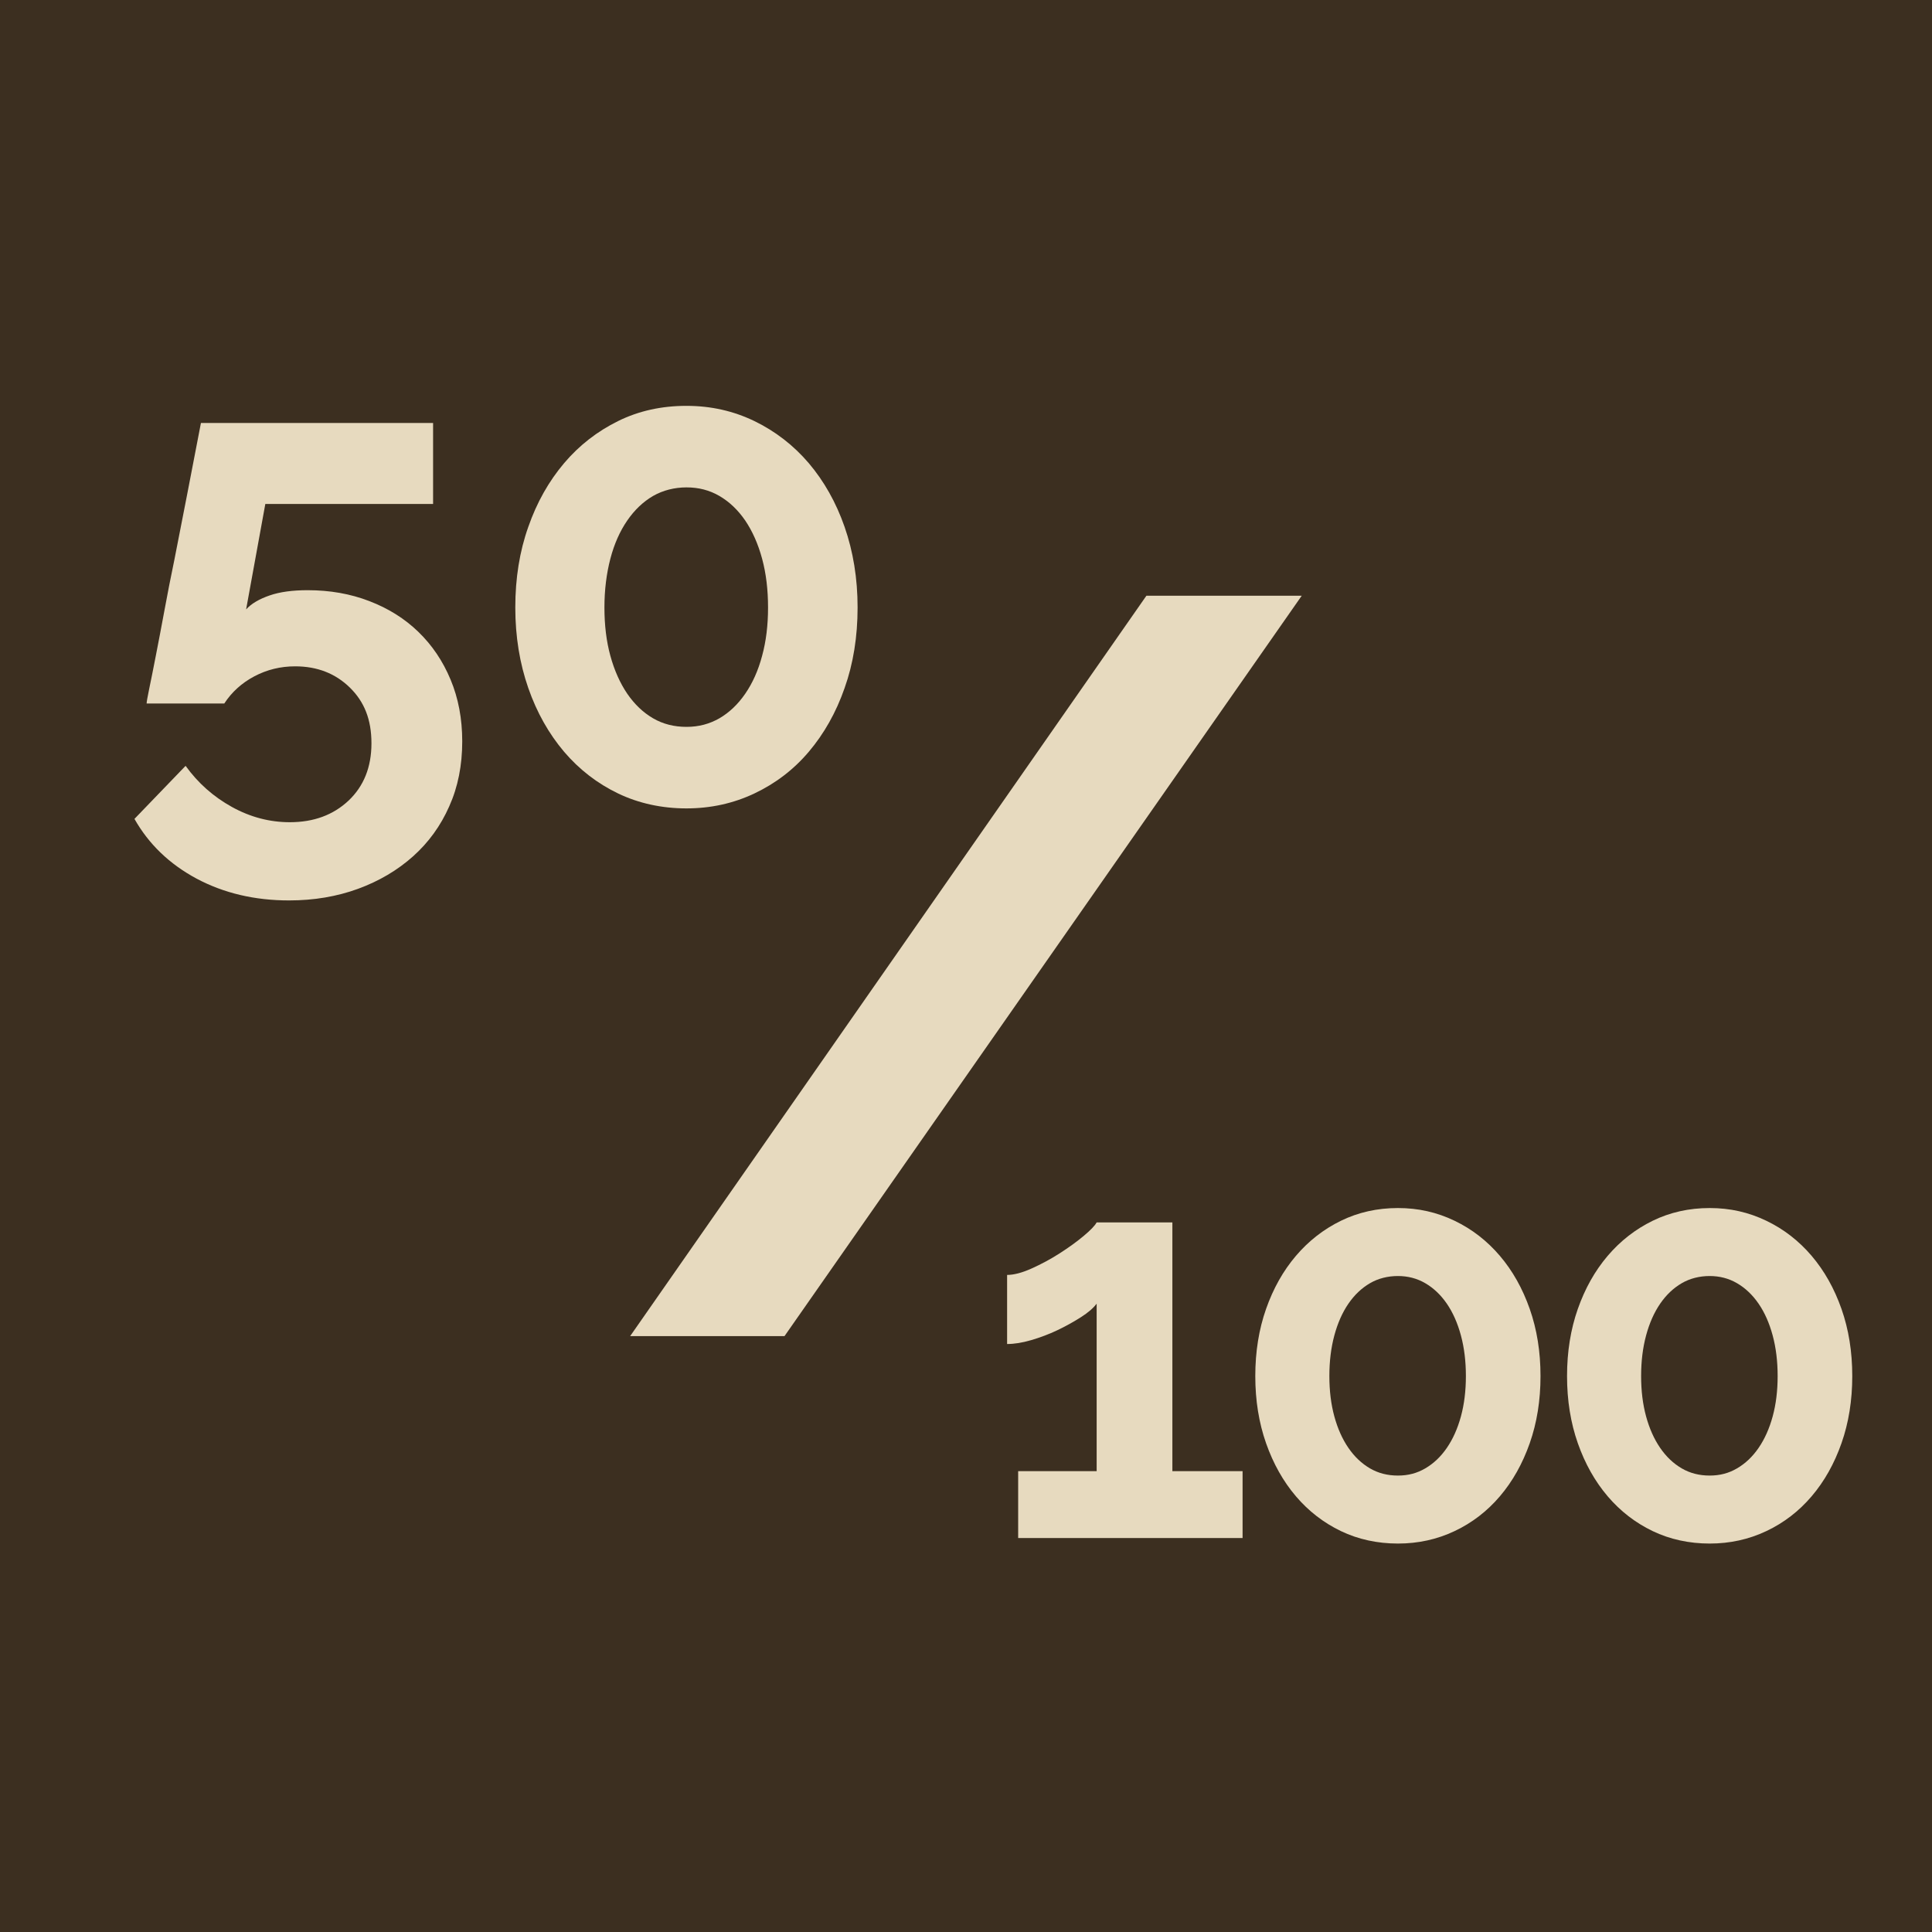
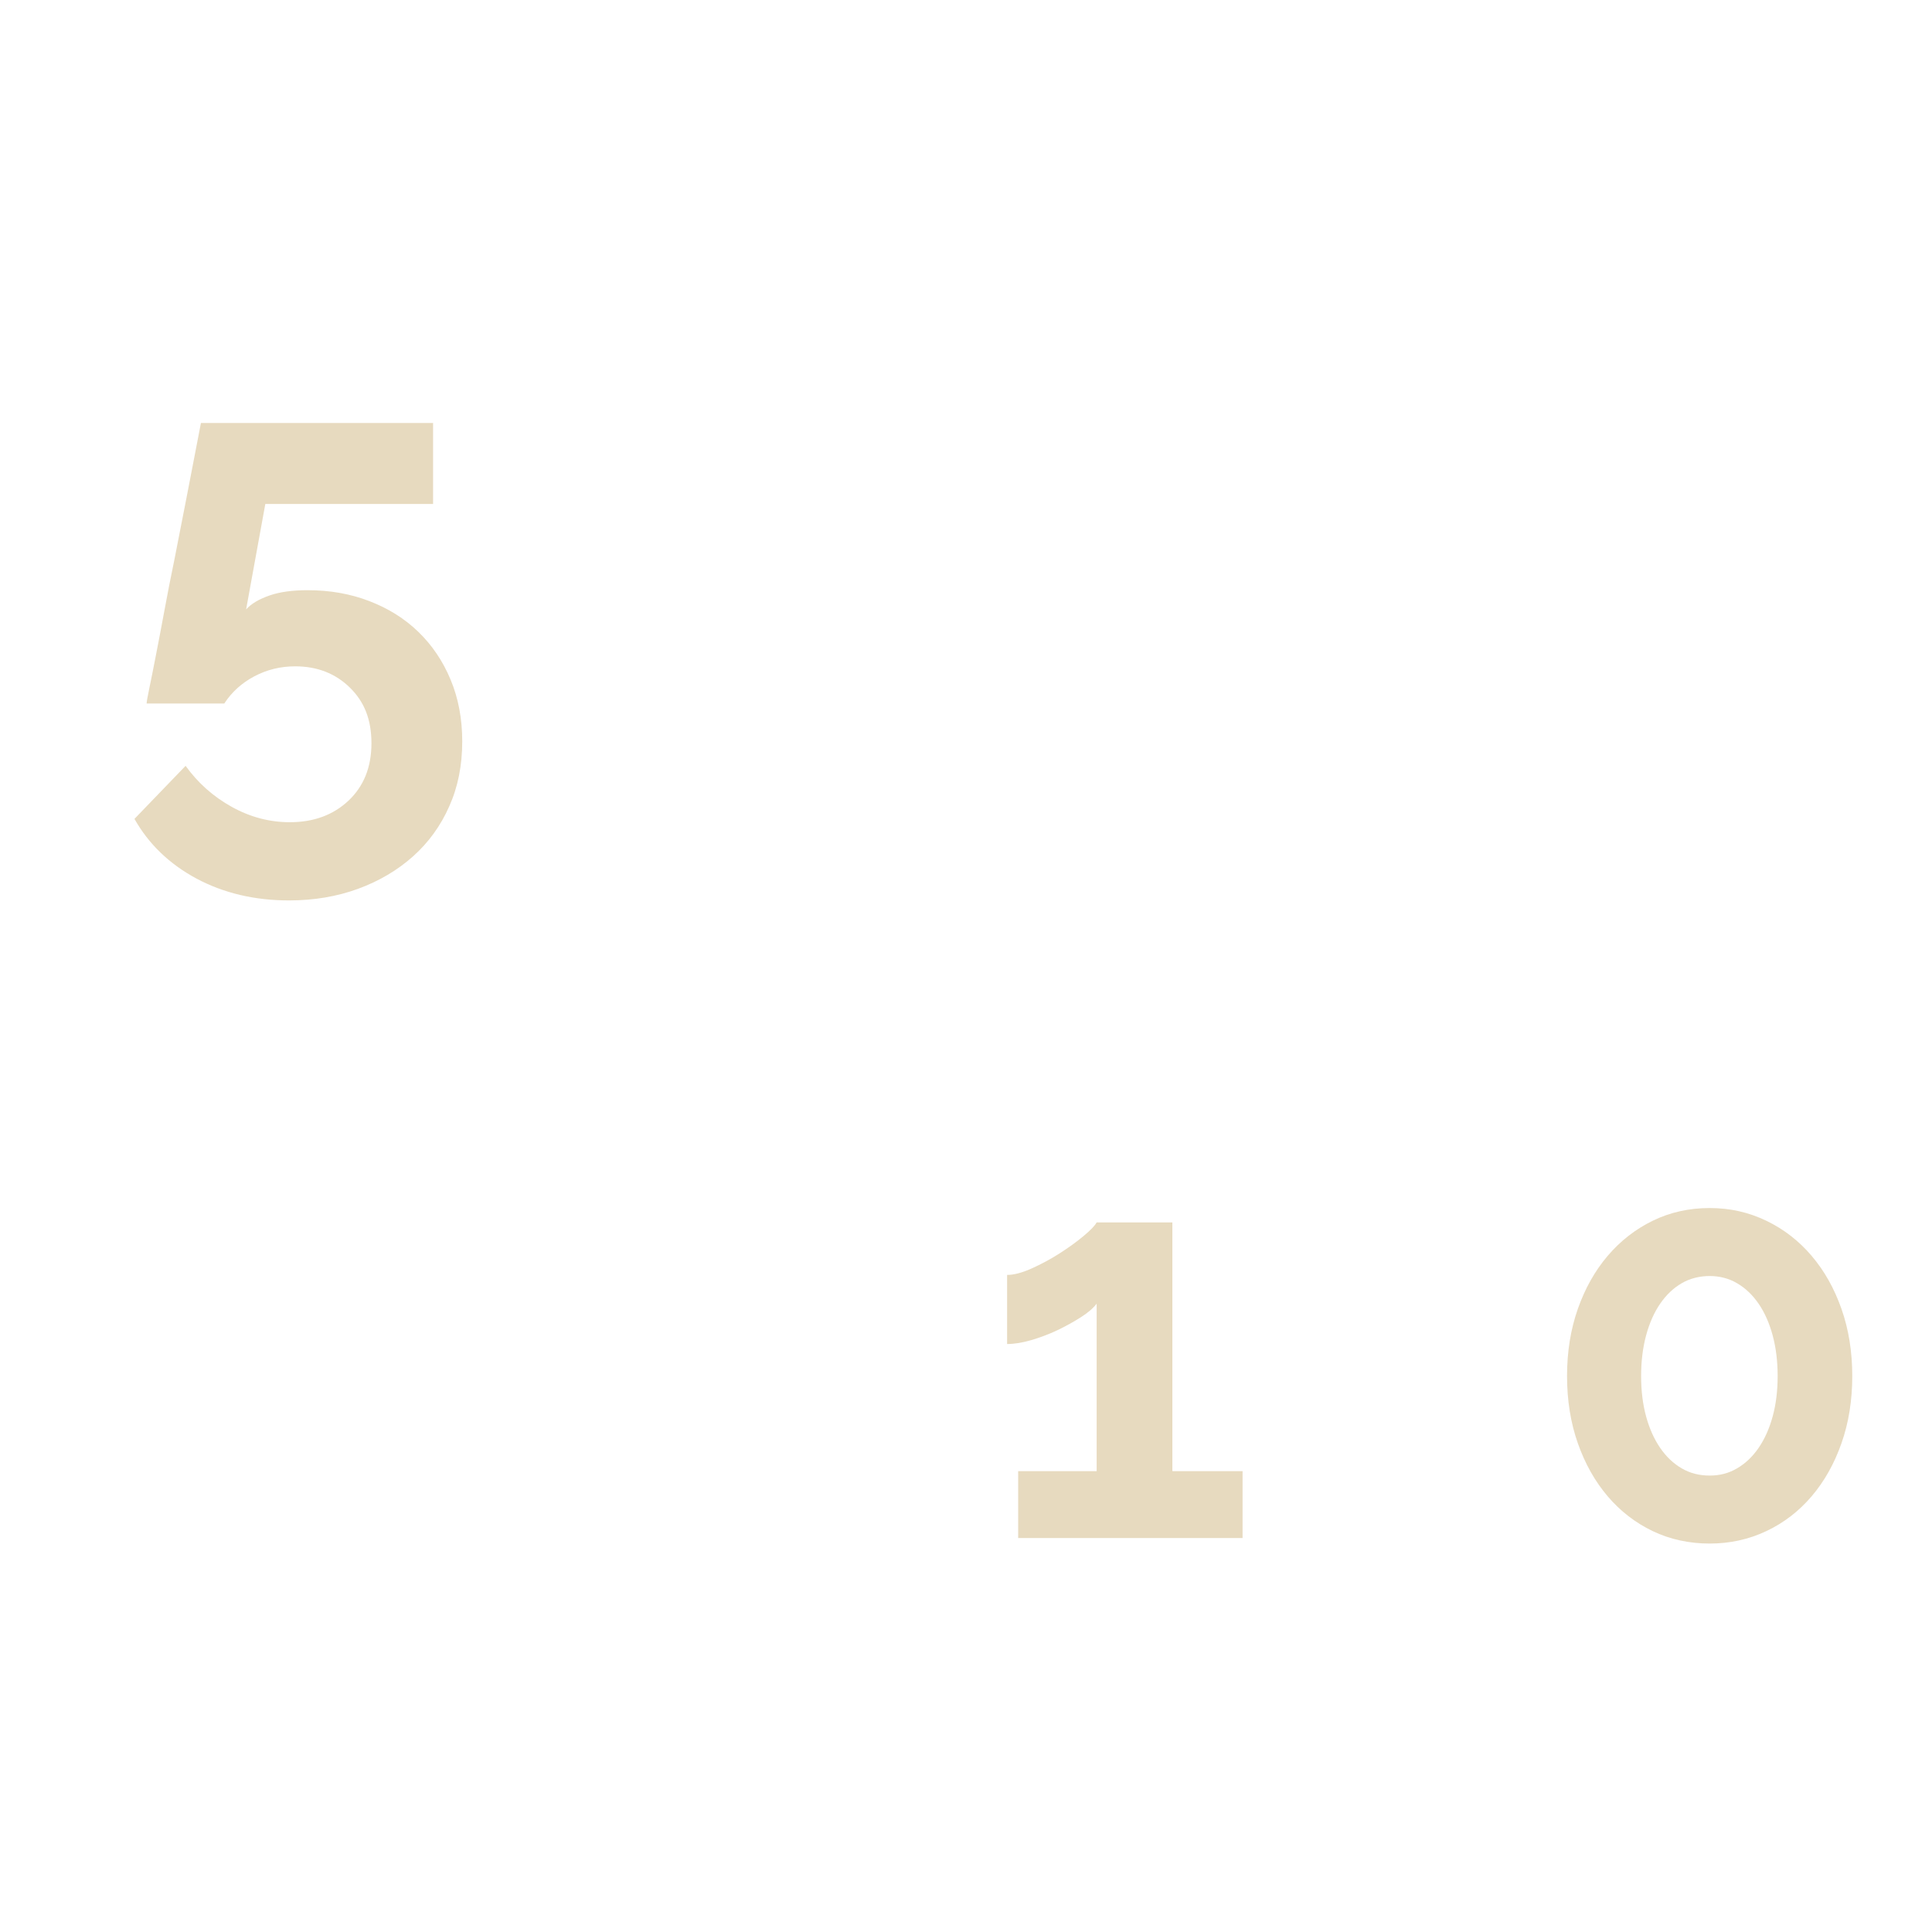
<svg xmlns="http://www.w3.org/2000/svg" id="uuid-092d4782-9f98-4555-a1ae-5a184ea5189f" data-name="Calque 2" viewBox="0 0 139.81 139.81">
  <defs>
    <style>      .uuid-4f8b8bcf-e575-4544-8ddd-4d07995e6dd3 {        fill: #e7dabf;      }      .uuid-759f74e0-3ece-4d8f-bed5-2b0ced58479b {        fill: #3c2f20;      }    </style>
  </defs>
  <g id="uuid-4e6c463b-e5fc-4145-87ac-3b6aa1719393" data-name="Calque 1">
    <g>
-       <rect class="uuid-759f74e0-3ece-4d8f-bed5-2b0ced58479b" width="139.81" height="139.81" />
-       <path class="uuid-4f8b8bcf-e575-4544-8ddd-4d07995e6dd3" d="M94.2,43.11l-37.43,53.58h-11.17l37.36-53.58h11.25Z" />
      <g>
        <path class="uuid-4f8b8bcf-e575-4544-8ddd-4d07995e6dd3" d="M22.27,42.71c1.6,0,3.09.26,4.46.79,1.38.53,2.56,1.27,3.55,2.23.99.96,1.77,2.11,2.33,3.46.56,1.34.84,2.83.84,4.46,0,1.73-.31,3.3-.94,4.7-.62,1.41-1.5,2.62-2.62,3.62s-2.45,1.79-3.98,2.35-3.2.84-4.99.84c-2.5,0-4.73-.53-6.7-1.58-1.97-1.06-3.46-2.5-4.49-4.32l3.7-3.84c.9,1.25,2.02,2.24,3.36,2.98,1.34.74,2.74,1.1,4.18,1.1,1.73,0,3.14-.52,4.25-1.56,1.1-1.04,1.66-2.42,1.66-4.15s-.52-3.01-1.56-4.03c-1.04-1.02-2.36-1.54-3.96-1.54-1.06,0-2.04.24-2.95.72-.91.48-1.64,1.14-2.18,1.97h-5.62c0-.1.06-.46.19-1.08s.29-1.42.48-2.4c.19-.98.4-2.06.62-3.26.22-1.2.46-2.42.72-3.67.58-2.94,1.22-6.24,1.92-9.89h16.8v5.86h-12.14l-1.39,7.63c.38-.42.95-.75,1.7-1.01.75-.26,1.67-.38,2.76-.38Z" />
-         <path class="uuid-4f8b8bcf-e575-4544-8ddd-4d07995e6dd3" d="M62.06,43.96c0,2.11-.31,4.06-.94,5.83-.62,1.78-1.49,3.31-2.59,4.61-1.1,1.3-2.42,2.3-3.94,3.02-1.52.72-3.16,1.08-4.92,1.08s-3.44-.36-4.94-1.08c-1.5-.72-2.81-1.73-3.91-3.02-1.1-1.3-1.97-2.83-2.59-4.61-.62-1.78-.94-3.72-.94-5.83s.31-4.06.94-5.83c.62-1.78,1.49-3.31,2.59-4.61,1.1-1.3,2.41-2.31,3.91-3.05s3.15-1.1,4.94-1.1,3.4.37,4.92,1.1c1.52.74,2.83,1.75,3.94,3.05,1.1,1.3,1.97,2.83,2.59,4.61.62,1.78.94,3.72.94,5.83ZM55.58,43.96c0-1.28-.14-2.46-.43-3.53s-.7-1.99-1.22-2.76c-.53-.77-1.15-1.36-1.87-1.78-.72-.42-1.51-.62-2.38-.62s-1.7.21-2.42.62c-.72.42-1.34,1.01-1.87,1.78-.53.77-.94,1.69-1.22,2.76s-.43,2.25-.43,3.53.14,2.45.43,3.5c.29,1.06.7,1.97,1.22,2.74.53.77,1.15,1.36,1.87,1.78.72.42,1.53.62,2.42.62s1.66-.21,2.38-.62c.72-.42,1.34-1.01,1.87-1.78.53-.77.94-1.68,1.22-2.74.29-1.06.43-2.22.43-3.5Z" />
      </g>
      <g>
        <path class="uuid-4f8b8bcf-e575-4544-8ddd-4d07995e6dd3" d="M89.92,106.46v4.84h-16.24v-4.84h5.68v-12.12c-.24.32-.62.65-1.14.98-.52.33-1.09.65-1.7.94-.61.29-1.25.53-1.9.72-.65.19-1.23.28-1.74.28v-5c.48,0,1.07-.15,1.76-.46.69-.31,1.37-.67,2.04-1.1.67-.43,1.25-.85,1.74-1.26.49-.41.81-.74.94-.98h5.48v18h5.08Z" />
-         <path class="uuid-4f8b8bcf-e575-4544-8ddd-4d07995e6dd3" d="M111.48,99.58c0,1.76-.26,3.38-.78,4.86-.52,1.48-1.24,2.76-2.16,3.84-.92,1.08-2.01,1.92-3.28,2.52s-2.63.9-4.1.9-2.87-.3-4.12-.9c-1.25-.6-2.34-1.44-3.26-2.52-.92-1.08-1.64-2.36-2.16-3.84-.52-1.48-.78-3.1-.78-4.86s.26-3.38.78-4.86c.52-1.48,1.24-2.76,2.16-3.84.92-1.08,2.01-1.93,3.26-2.54,1.25-.61,2.63-.92,4.12-.92s2.83.31,4.1.92,2.36,1.46,3.28,2.54,1.64,2.36,2.16,3.84c.52,1.48.78,3.1.78,4.86ZM106.08,99.58c0-1.07-.12-2.05-.36-2.94-.24-.89-.58-1.66-1.02-2.3-.44-.64-.96-1.13-1.56-1.48-.6-.35-1.26-.52-1.98-.52s-1.42.17-2.02.52c-.6.35-1.12.84-1.56,1.48-.44.64-.78,1.41-1.02,2.3-.24.89-.36,1.87-.36,2.94s.12,2.04.36,2.92c.24.88.58,1.64,1.02,2.28.44.64.96,1.13,1.56,1.48.6.35,1.27.52,2.02.52s1.38-.17,1.98-.52c.6-.35,1.12-.84,1.56-1.48.44-.64.78-1.4,1.02-2.28s.36-1.85.36-2.92Z" />
        <path class="uuid-4f8b8bcf-e575-4544-8ddd-4d07995e6dd3" d="M134.04,99.58c0,1.76-.26,3.38-.78,4.86-.52,1.48-1.24,2.76-2.16,3.84-.92,1.08-2.01,1.92-3.28,2.52-1.27.6-2.63.9-4.1.9s-2.87-.3-4.12-.9c-1.25-.6-2.34-1.44-3.26-2.52-.92-1.08-1.64-2.36-2.16-3.84-.52-1.48-.78-3.1-.78-4.86s.26-3.38.78-4.86c.52-1.48,1.24-2.76,2.16-3.84s2.01-1.93,3.26-2.54c1.25-.61,2.63-.92,4.12-.92s2.83.31,4.1.92c1.27.61,2.36,1.46,3.28,2.54s1.64,2.36,2.16,3.84c.52,1.48.78,3.1.78,4.86ZM128.64,99.58c0-1.07-.12-2.05-.36-2.94-.24-.89-.58-1.66-1.02-2.3-.44-.64-.96-1.13-1.56-1.48-.6-.35-1.26-.52-1.98-.52s-1.42.17-2.02.52c-.6.35-1.12.84-1.56,1.48-.44.64-.78,1.41-1.02,2.3-.24.89-.36,1.87-.36,2.94s.12,2.04.36,2.92c.24.88.58,1.64,1.02,2.28.44.64.96,1.13,1.56,1.48.6.35,1.27.52,2.02.52s1.38-.17,1.98-.52c.6-.35,1.12-.84,1.56-1.48.44-.64.78-1.4,1.02-2.28.24-.88.36-1.85.36-2.92Z" />
      </g>
    </g>
  </g>
</svg>